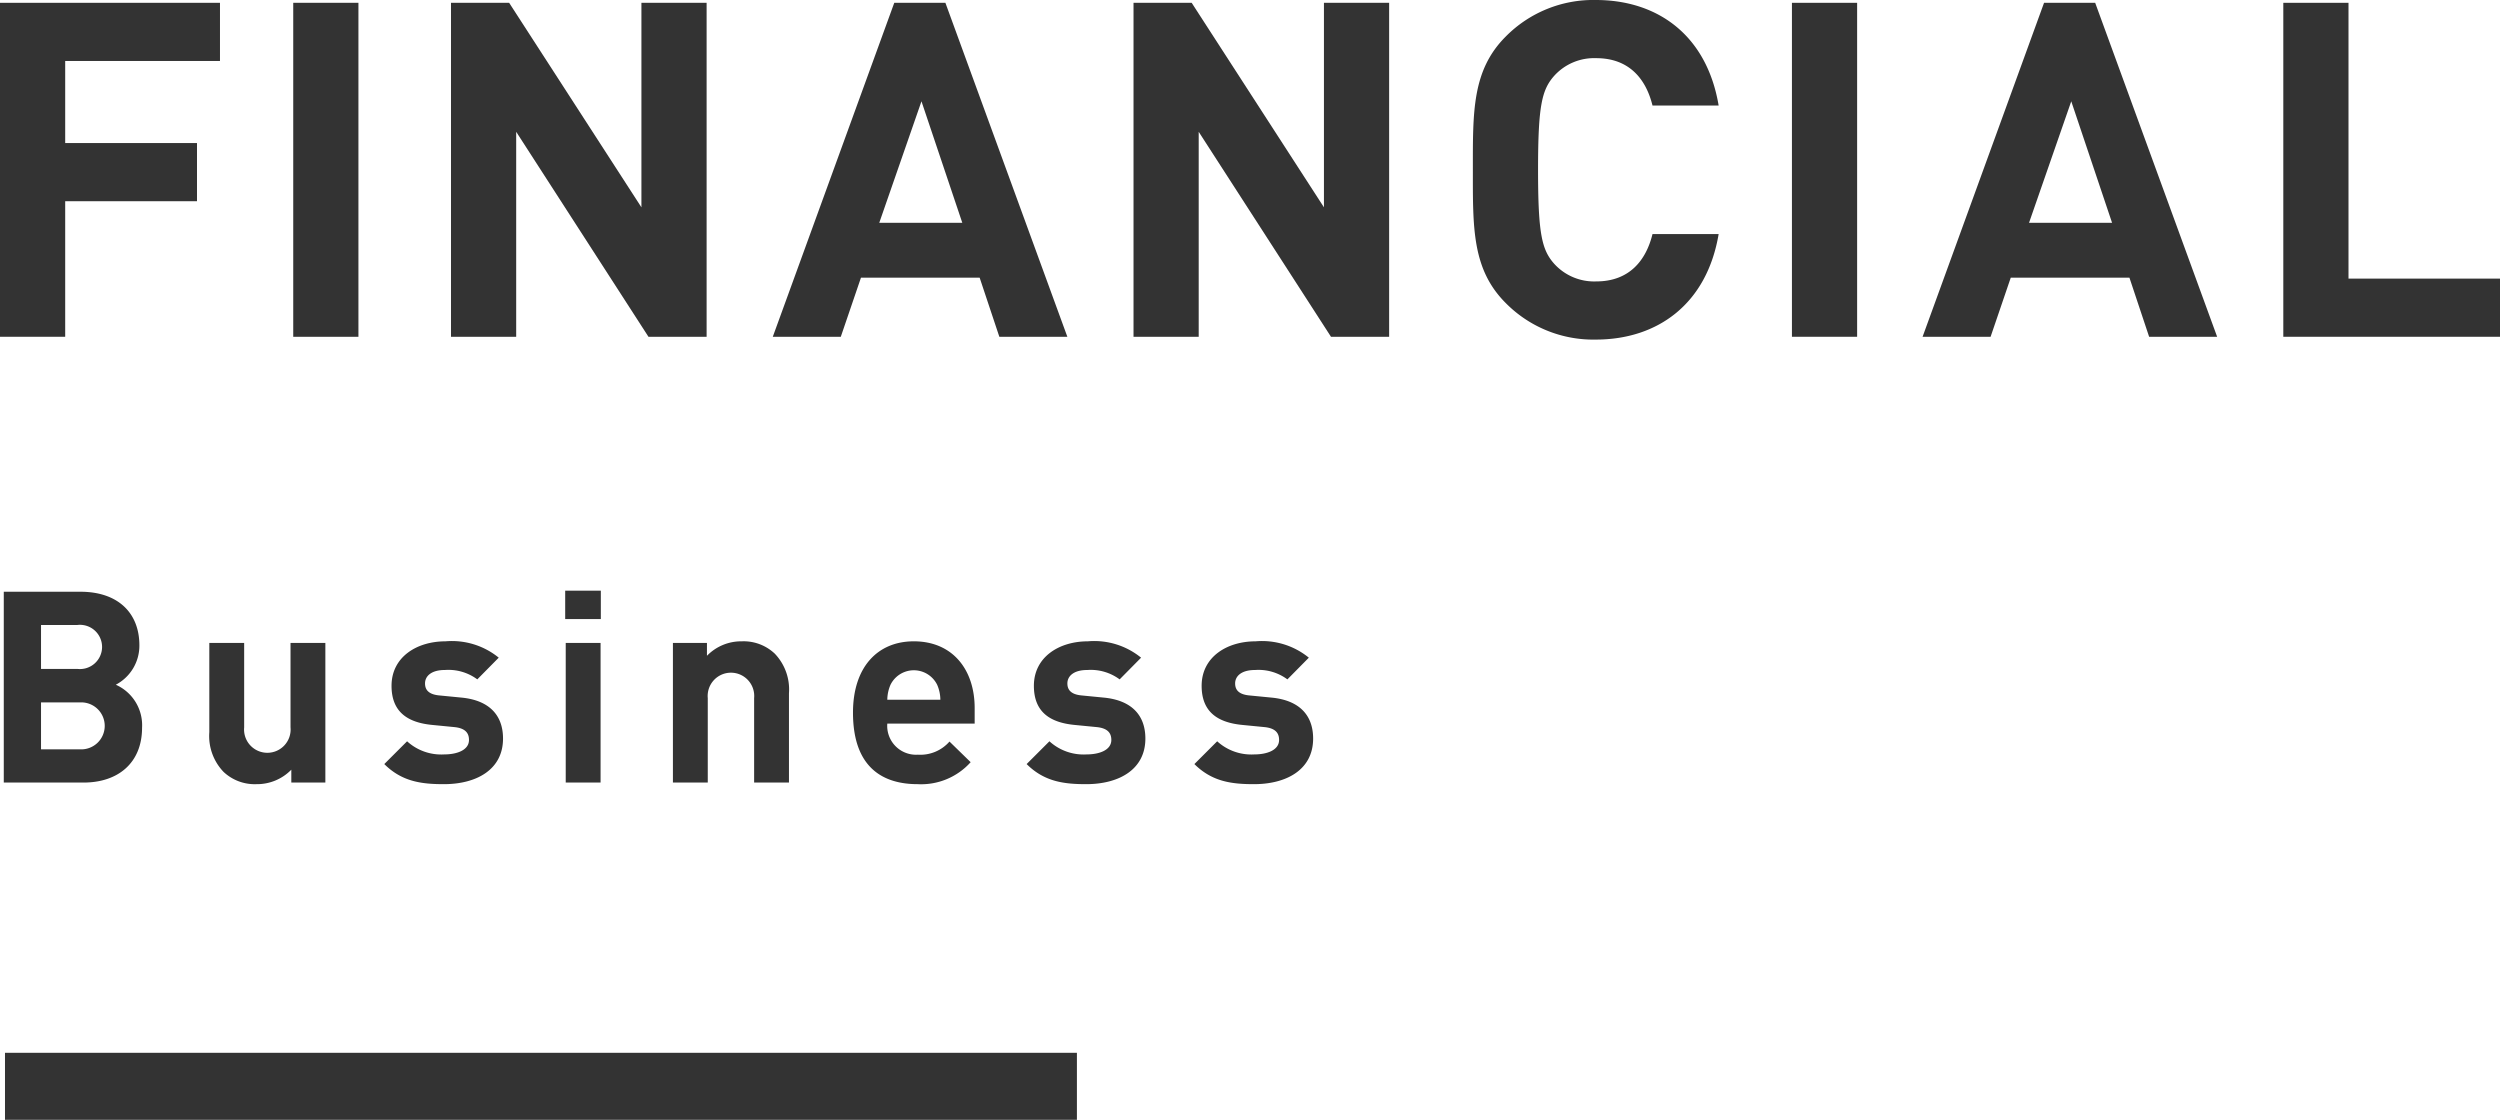
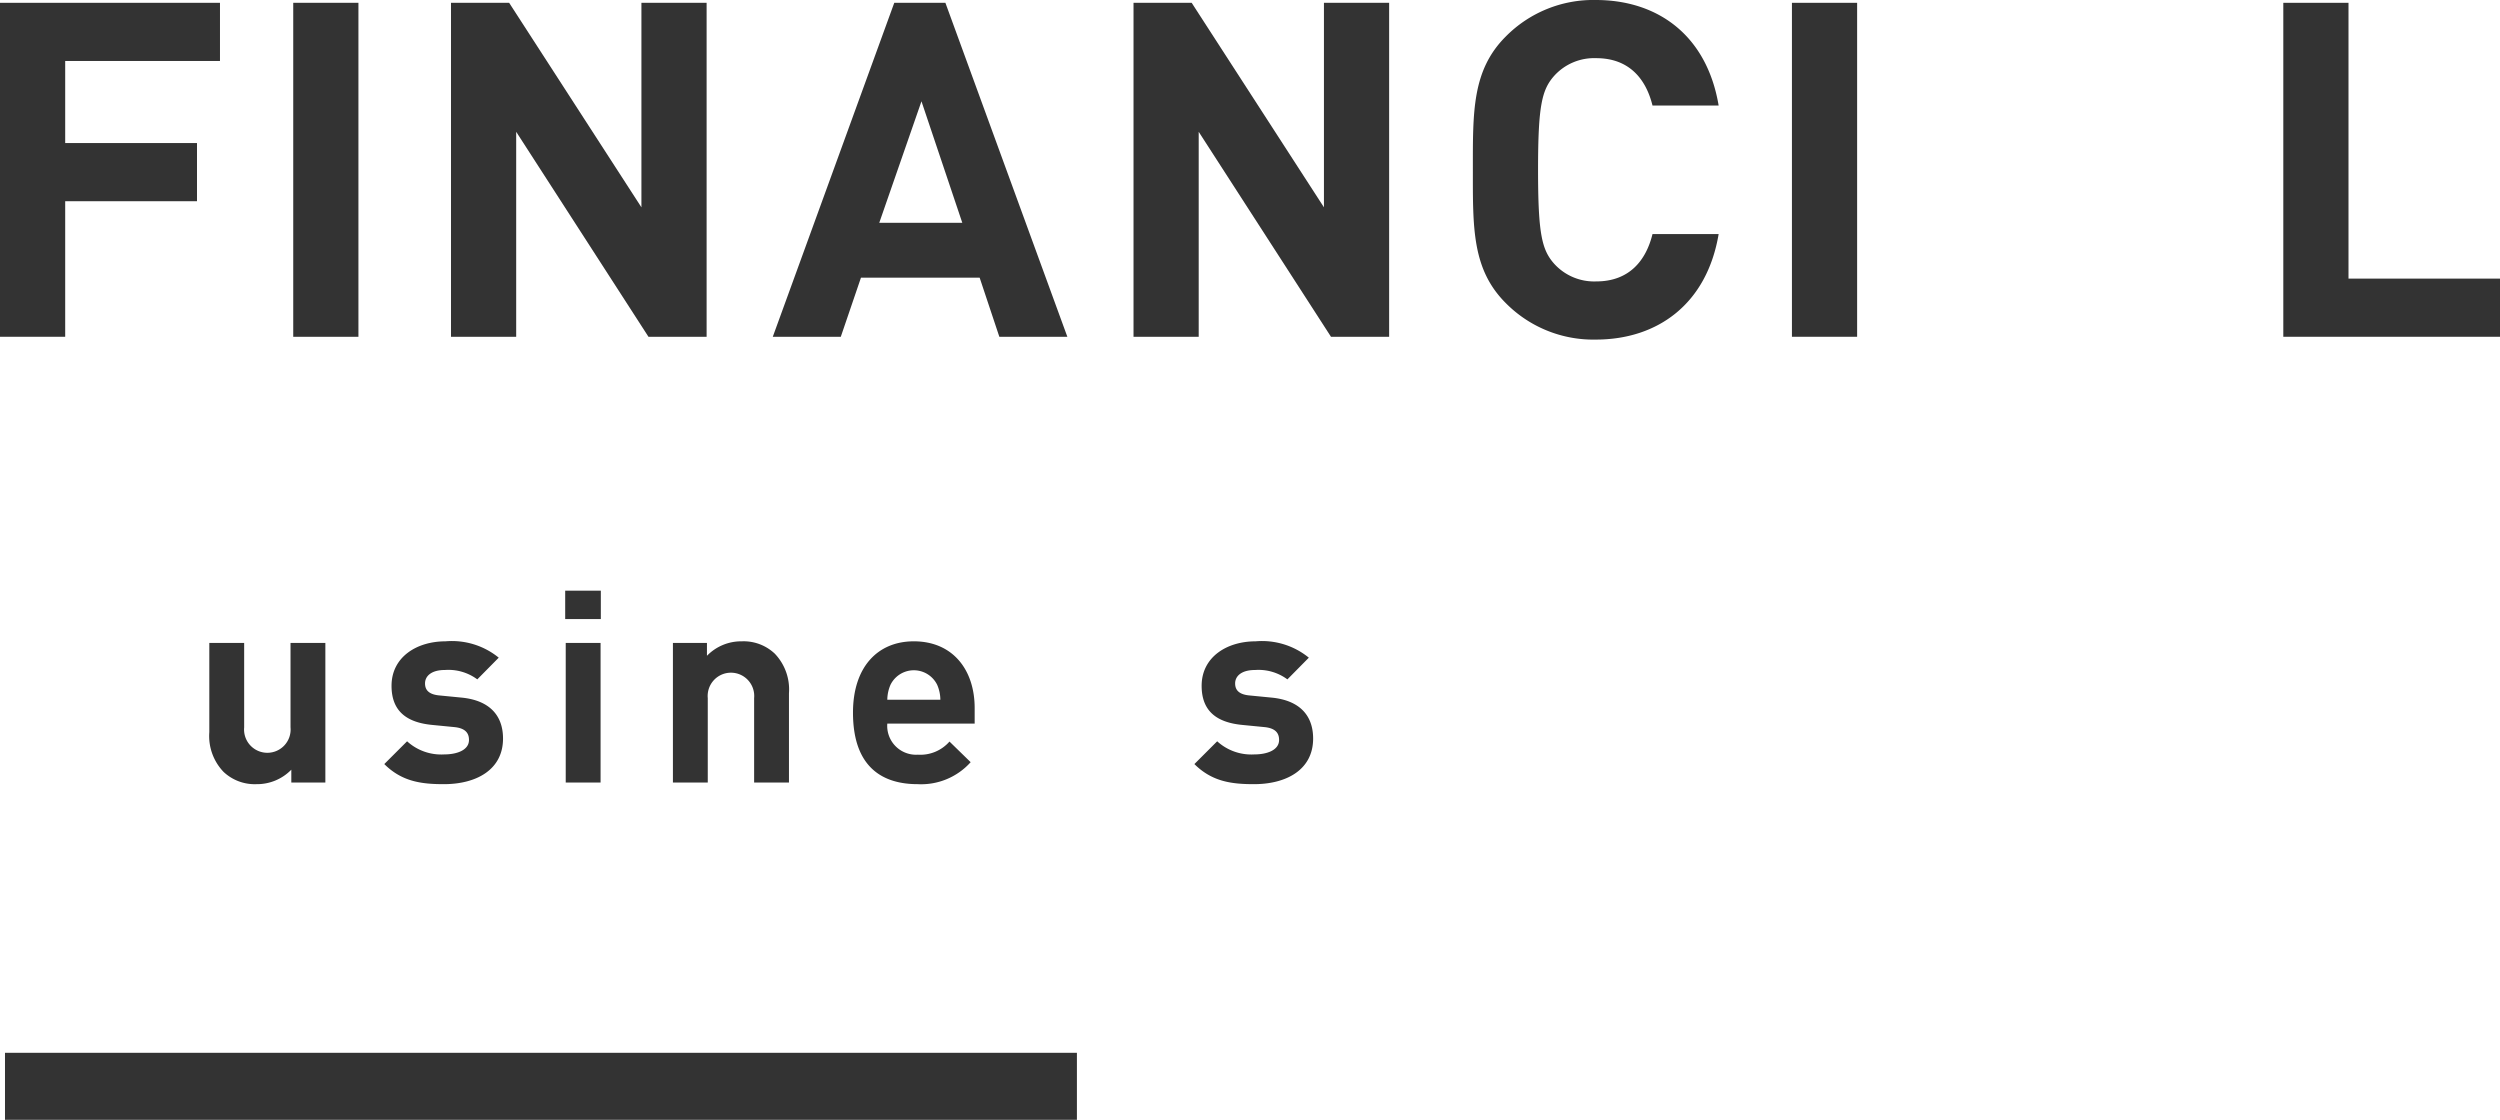
<svg xmlns="http://www.w3.org/2000/svg" viewBox="0 0 223.898 100.29" width="223.898" height="100.29">
  <defs>
    <style>.cls-1{fill:#333;}</style>
  </defs>
  <title>アセット 6</title>
  <g id="レイヤー_2" data-name="レイヤー 2">
    <g id="レイヤー_1-2" data-name="レイヤー 1">
-       <path class="cls-1" d="M7.491,70.085H.338V52.996H7.203c3.336,0,5.28,1.872,5.28,4.8a3.952,3.952,0,0,1-2.112,3.528,3.97,3.97,0,0,1,2.353,3.84C12.723,68.357,10.539,70.085,7.491,70.085ZM6.938,55.972H3.674V59.908H6.938a1.981,1.981,0,1,0,0-3.937ZM7.154,62.908h-3.48v4.201h3.48a2.104,2.104,0,1,0,0-4.201Z" />
      <path class="cls-1" d="M26.09,70.085V68.933A4.279,4.279,0,0,1,22.97,70.229a4.061,4.061,0,0,1-2.952-1.104,4.634,4.634,0,0,1-1.272-3.552V57.58h3.121v7.561a2.085,2.085,0,1,0,4.152,0V57.58h3.12V70.085Z" />
      <path class="cls-1" d="M39.746,70.229c-1.968,0-3.744-.216-5.329-1.8l2.041-2.04a4.539,4.539,0,0,0,3.336,1.176c1.08,0,2.208-.36,2.208-1.296,0-.624-.336-1.056-1.32-1.152l-1.968-.192c-2.256-.216-3.648-1.2-3.648-3.504,0-2.592,2.28-3.984,4.824-3.984A6.64,6.64,0,0,1,44.666,58.9l-1.92,1.944a4.346,4.346,0,0,0-2.904-.84c-1.248,0-1.776.576-1.776,1.2,0,.456.192.984,1.296,1.08l1.968.192c2.473.24,3.721,1.561,3.721,3.672C45.051,68.909,42.698,70.229,39.746,70.229Z" />
      <path class="cls-1" d="M50.618,55.444V52.899h3.192v2.544ZM50.666,70.085V57.58h3.121V70.085Z" />
      <path class="cls-1" d="M67.539,70.085V62.524a2.085,2.085,0,1,0-4.152,0V70.085H60.266V57.58H63.314v1.152a4.279,4.279,0,0,1,3.121-1.296,4.06,4.06,0,0,1,2.952,1.104,4.634,4.634,0,0,1,1.272,3.552V70.085Z" />
      <path class="cls-1" d="M79.466,64.805a2.583,2.583,0,0,0,2.736,2.784,3.462,3.462,0,0,0,2.833-1.176l1.896,1.848A5.955,5.955,0,0,1,82.178,70.229c-2.952,0-5.785-1.344-5.785-6.409,0-4.08,2.208-6.384,5.449-6.384,3.48,0,5.448,2.544,5.448,5.977v1.392Zm4.464-3.48a2.33,2.33,0,0,0-4.176,0,3.456,3.456,0,0,0-.288,1.344h4.752A3.439,3.439,0,0,0,83.93,61.324Z" />
-       <path class="cls-1" d="M97.274,70.229c-1.968,0-3.744-.216-5.329-1.8l2.041-2.04a4.539,4.539,0,0,0,3.336,1.176c1.08,0,2.208-.36,2.208-1.296,0-.624-.336-1.056-1.32-1.152l-1.968-.192c-2.256-.216-3.648-1.2-3.648-3.504,0-2.592,2.28-3.984,4.824-3.984a6.64,6.64,0,0,1,4.776,1.464l-1.92,1.944a4.346,4.346,0,0,0-2.904-.84c-1.248,0-1.776.576-1.776,1.2,0,.456.192.984,1.296,1.08l1.968.192c2.473.24,3.721,1.561,3.721,3.672C102.579,68.909,100.226,70.229,97.274,70.229Z" />
      <path class="cls-1" d="M112.298,70.229c-1.968,0-3.744-.216-5.329-1.8l2.041-2.04a4.539,4.539,0,0,0,3.336,1.176c1.08,0,2.208-.36,2.208-1.296,0-.624-.336-1.056-1.32-1.152l-1.968-.192c-2.256-.216-3.648-1.2-3.648-3.504,0-2.592,2.28-3.984,4.824-3.984a6.64,6.64,0,0,1,4.776,1.464l-1.92,1.944a4.346,4.346,0,0,0-2.904-.84c-1.248,0-1.776.576-1.776,1.2,0,.456.192.984,1.296,1.08l1.968.192c2.473.24,3.721,1.561,3.721,3.672C117.603,68.909,115.25,70.229,112.298,70.229Z" />
      <rect class="cls-1" x="0.447" y="94.29" width="96" height="6" />
      <path class="cls-1" d="M5.839,5.461V12.812h11.804v5.209H5.839V30.161H0V.252H19.701v5.209Z" />
      <path class="cls-1" d="M26.262,30.161V.252h5.839V30.161Z" />
      <path class="cls-1" d="M58.076,30.161,46.229,11.804V30.161H40.391V.252h5.208L57.445,18.567V.252h5.839V30.161Z" />
      <path class="cls-1" d="M89.5,30.161l-1.764-5.293H77.107l-1.806,5.293H69.21L80.09.252h4.579L95.591,30.161ZM82.526,9.073,78.746,19.953h7.436Z" />
      <path class="cls-1" d="M119.202,30.161,107.355,11.804V30.161H101.517V.252h5.208l11.846,18.315V.252h5.839V30.161Z" />
      <path class="cls-1" d="M142.914,30.413a11.019,11.019,0,0,1-8.065-3.276c-3.024-3.024-2.94-6.763-2.94-11.93s-.084-8.906,2.94-11.93A11.017,11.017,0,0,1,142.914,0c5.587,0,9.956,3.192,11.006,9.452h-5.923c-.588-2.395-2.101-4.243-5.041-4.243a4.828,4.828,0,0,0-3.739,1.555c-1.134,1.26-1.47,2.688-1.47,8.443s.336,7.183,1.47,8.443a4.828,4.828,0,0,0,3.739,1.554c2.94,0,4.453-1.848,5.041-4.243h5.923C152.869,27.221,148.458,30.413,142.914,30.413Z" />
      <path class="cls-1" d="M160.484,30.161V.252h5.839V30.161Z" />
-       <path class="cls-1" d="M192.474,30.161l-1.764-5.293H180.082l-1.806,5.293h-6.091L183.064.252h4.579l10.922,29.909ZM185.5,9.073l-3.781,10.88h7.436Z" />
      <path class="cls-1" d="M204.491,30.161V.252h5.839v24.7h13.568v5.209Z" />
    </g>
  </g>
</svg>